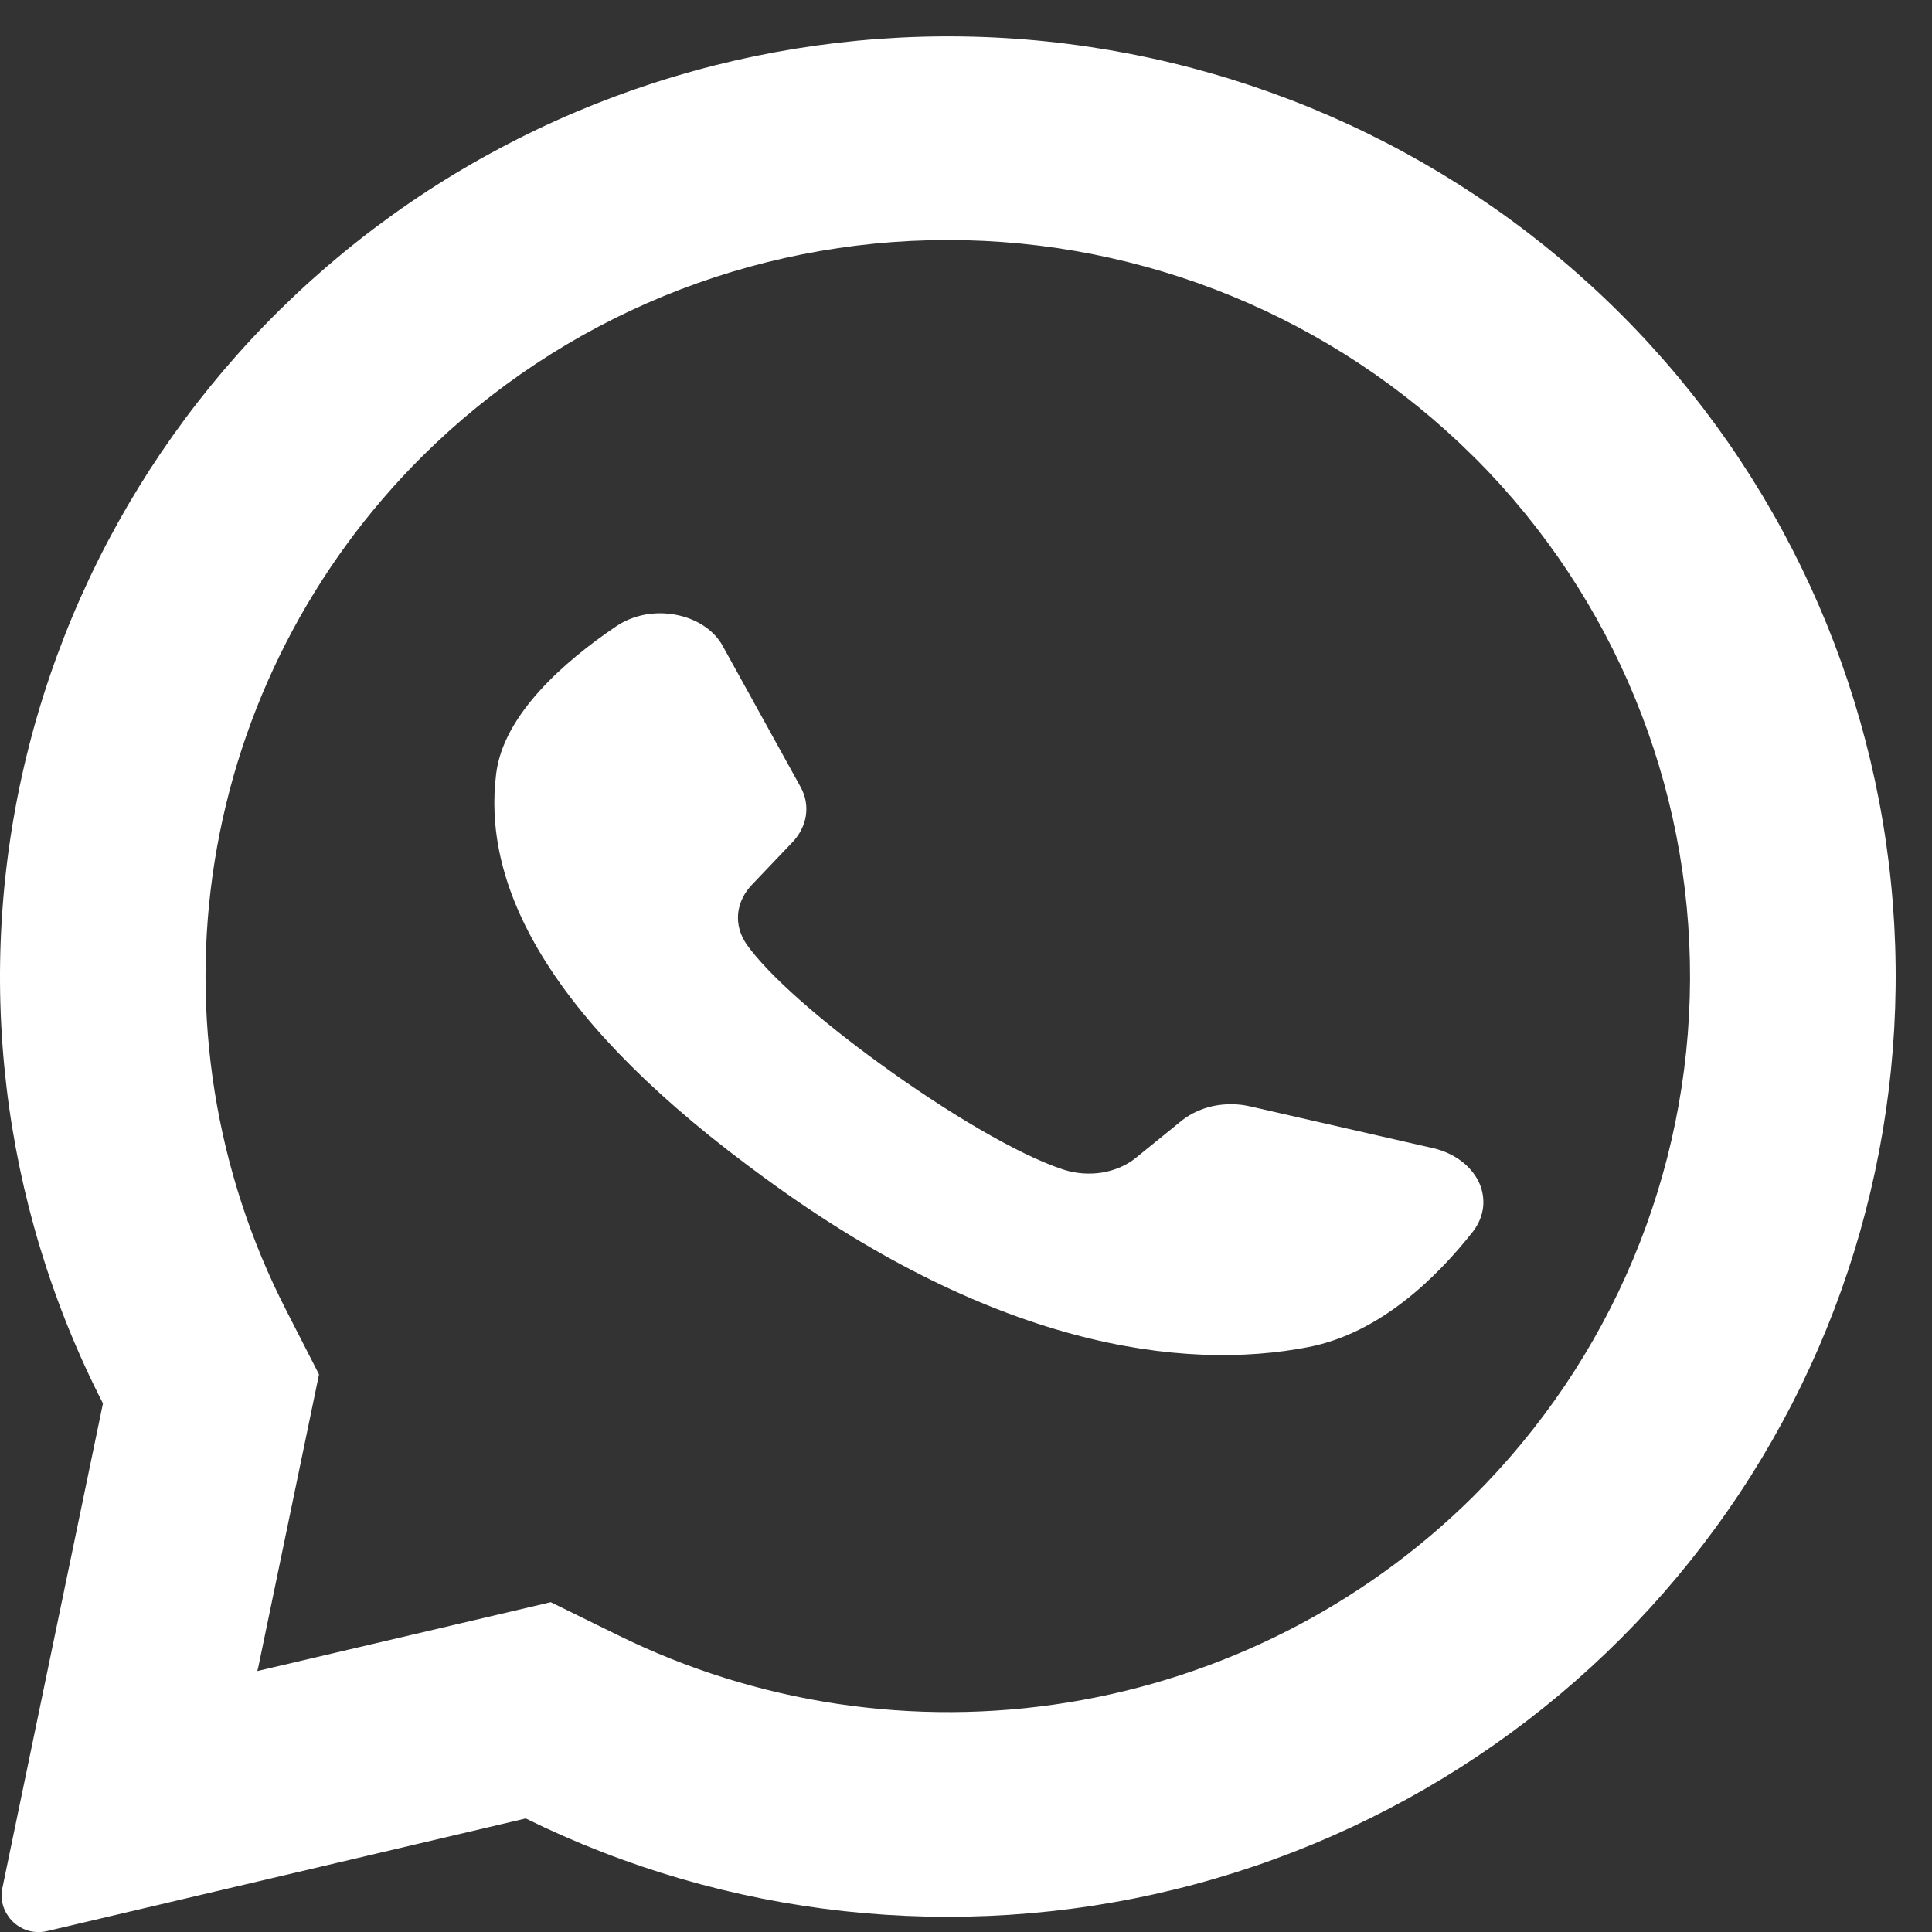
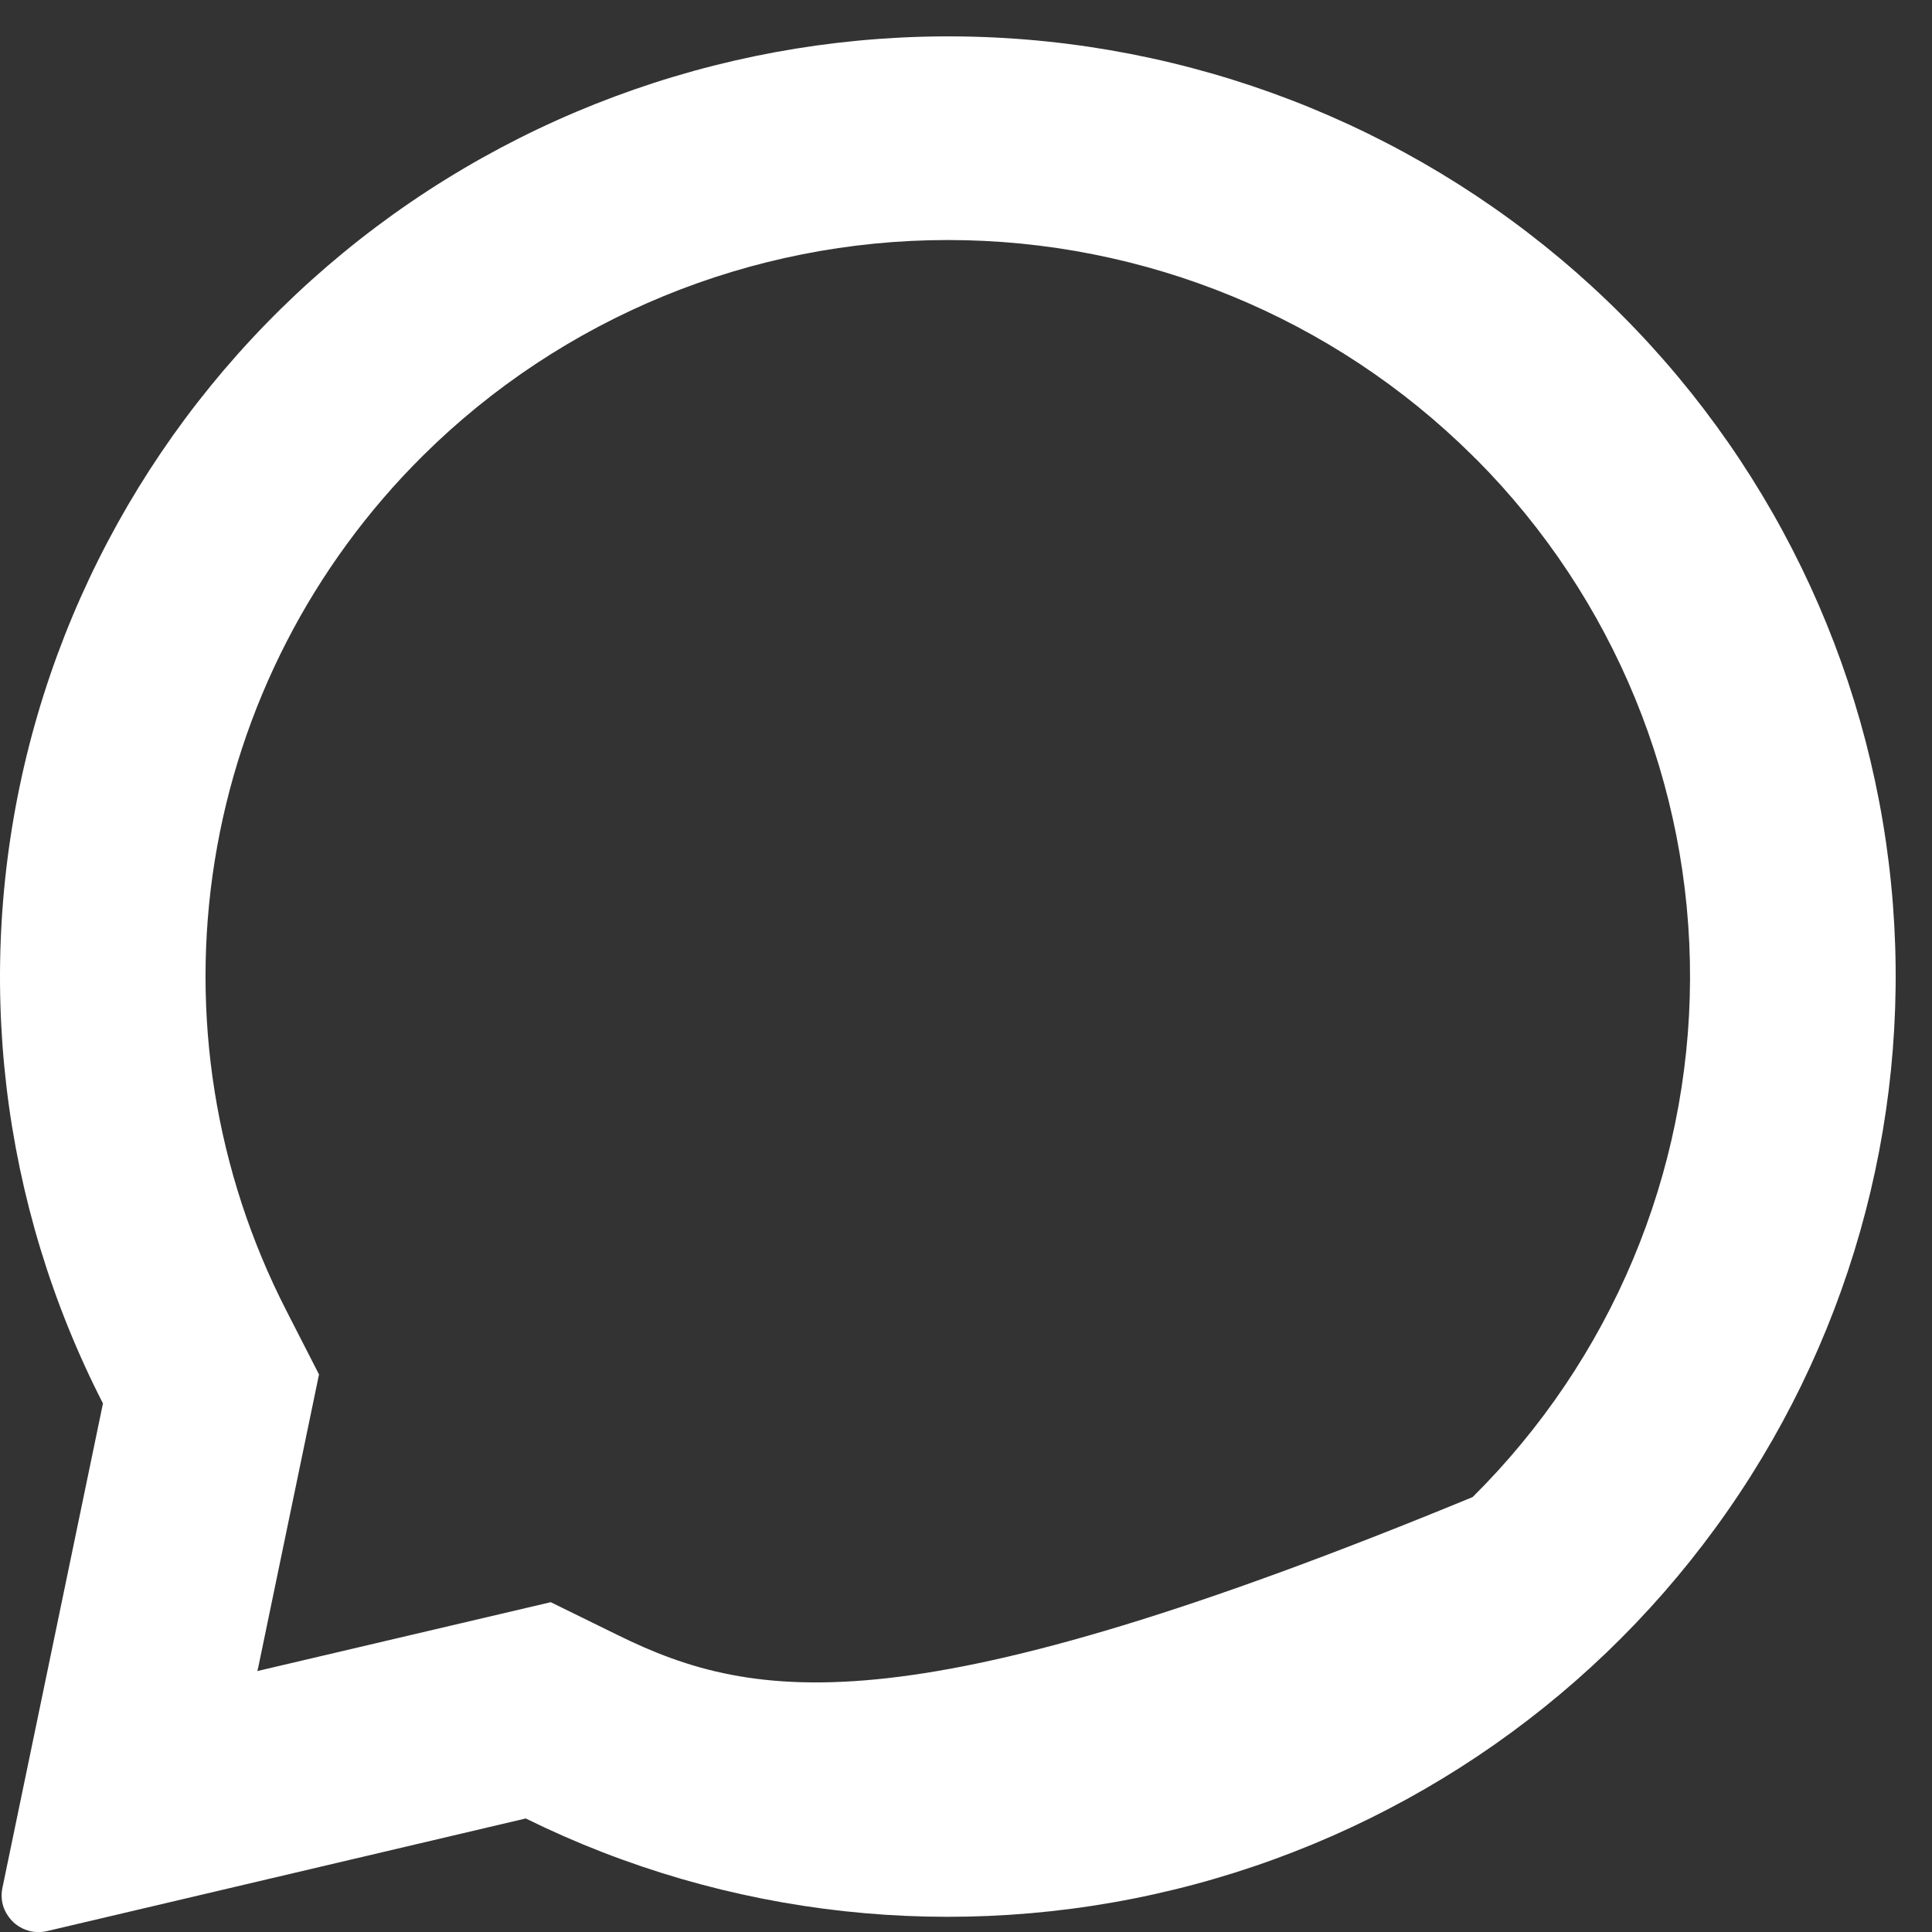
<svg xmlns="http://www.w3.org/2000/svg" width="17" height="17" viewBox="0 0 17 17" fill="none">
  <rect x="0" y="0" width="17" height="17" fill="#333333" stroke="none" />
-   <path d="M14.272 2.774C12.872 1.371 11.013 0.511 9.03 0.348C7.048 0.186 5.072 0.732 3.459 1.887C1.846 3.043 0.702 4.732 0.234 6.65C-0.234 8.569 0.005 10.59 0.906 12.349L0.021 16.613C0.012 16.655 0.012 16.699 0.02 16.741C0.029 16.784 0.046 16.824 0.072 16.86C0.108 16.914 0.161 16.955 0.222 16.979C0.283 17.003 0.35 17.007 0.414 16.992L4.626 16.001C6.394 16.873 8.417 17.095 10.335 16.626C12.252 16.157 13.94 15.029 15.097 13.441C16.255 11.854 16.807 9.911 16.656 7.957C16.505 6.004 15.66 4.167 14.272 2.774ZM12.958 13.173C11.99 14.131 10.743 14.763 9.393 14.981C8.043 15.199 6.658 14.991 5.433 14.386L4.846 14.098L2.264 14.704L2.272 14.673L2.807 12.094L2.519 11.531C1.894 10.312 1.673 8.928 1.889 7.577C2.105 6.226 2.746 4.977 3.721 4.01C4.946 2.795 6.607 2.112 8.34 2.112C10.072 2.112 11.733 2.795 12.958 4.01C12.969 4.022 12.98 4.033 12.992 4.043C14.202 5.261 14.877 6.905 14.871 8.615C14.865 10.325 14.177 11.963 12.958 13.173Z" fill="white" />
-   <path d="M12.962 10.835C12.645 11.238 12.144 11.731 11.514 11.853C10.411 12.068 8.717 11.86 6.61 10.277L6.584 10.258C4.731 8.874 4.25 7.721 4.366 6.807C4.43 6.288 4.967 5.819 5.419 5.513C5.49 5.464 5.575 5.429 5.666 5.41C5.758 5.392 5.853 5.392 5.944 5.409C6.036 5.426 6.122 5.46 6.194 5.508C6.266 5.556 6.324 5.617 6.361 5.687L7.043 6.922C7.088 7.002 7.104 7.09 7.091 7.177C7.078 7.264 7.035 7.347 6.968 7.416L6.624 7.777C6.55 7.851 6.505 7.942 6.495 8.037C6.486 8.132 6.512 8.227 6.57 8.31C6.763 8.583 7.226 8.985 7.739 9.357C8.316 9.777 8.955 10.161 9.359 10.292C9.468 10.327 9.587 10.336 9.701 10.317C9.815 10.297 9.92 10.251 10.001 10.183L10.401 9.858C10.479 9.797 10.575 9.753 10.68 9.731C10.785 9.71 10.895 9.711 10.999 9.735L12.619 10.105C12.709 10.127 12.79 10.165 12.859 10.217C12.927 10.268 12.979 10.332 13.013 10.402C13.046 10.473 13.058 10.548 13.05 10.623C13.041 10.698 13.011 10.771 12.962 10.835Z" fill="white" />
+   <path d="M14.272 2.774C12.872 1.371 11.013 0.511 9.03 0.348C7.048 0.186 5.072 0.732 3.459 1.887C1.846 3.043 0.702 4.732 0.234 6.65C-0.234 8.569 0.005 10.59 0.906 12.349L0.021 16.613C0.012 16.655 0.012 16.699 0.02 16.741C0.029 16.784 0.046 16.824 0.072 16.86C0.108 16.914 0.161 16.955 0.222 16.979C0.283 17.003 0.35 17.007 0.414 16.992L4.626 16.001C6.394 16.873 8.417 17.095 10.335 16.626C12.252 16.157 13.94 15.029 15.097 13.441C16.255 11.854 16.807 9.911 16.656 7.957C16.505 6.004 15.66 4.167 14.272 2.774ZM12.958 13.173C8.043 15.199 6.658 14.991 5.433 14.386L4.846 14.098L2.264 14.704L2.272 14.673L2.807 12.094L2.519 11.531C1.894 10.312 1.673 8.928 1.889 7.577C2.105 6.226 2.746 4.977 3.721 4.01C4.946 2.795 6.607 2.112 8.34 2.112C10.072 2.112 11.733 2.795 12.958 4.01C12.969 4.022 12.98 4.033 12.992 4.043C14.202 5.261 14.877 6.905 14.871 8.615C14.865 10.325 14.177 11.963 12.958 13.173Z" fill="white" />
</svg>